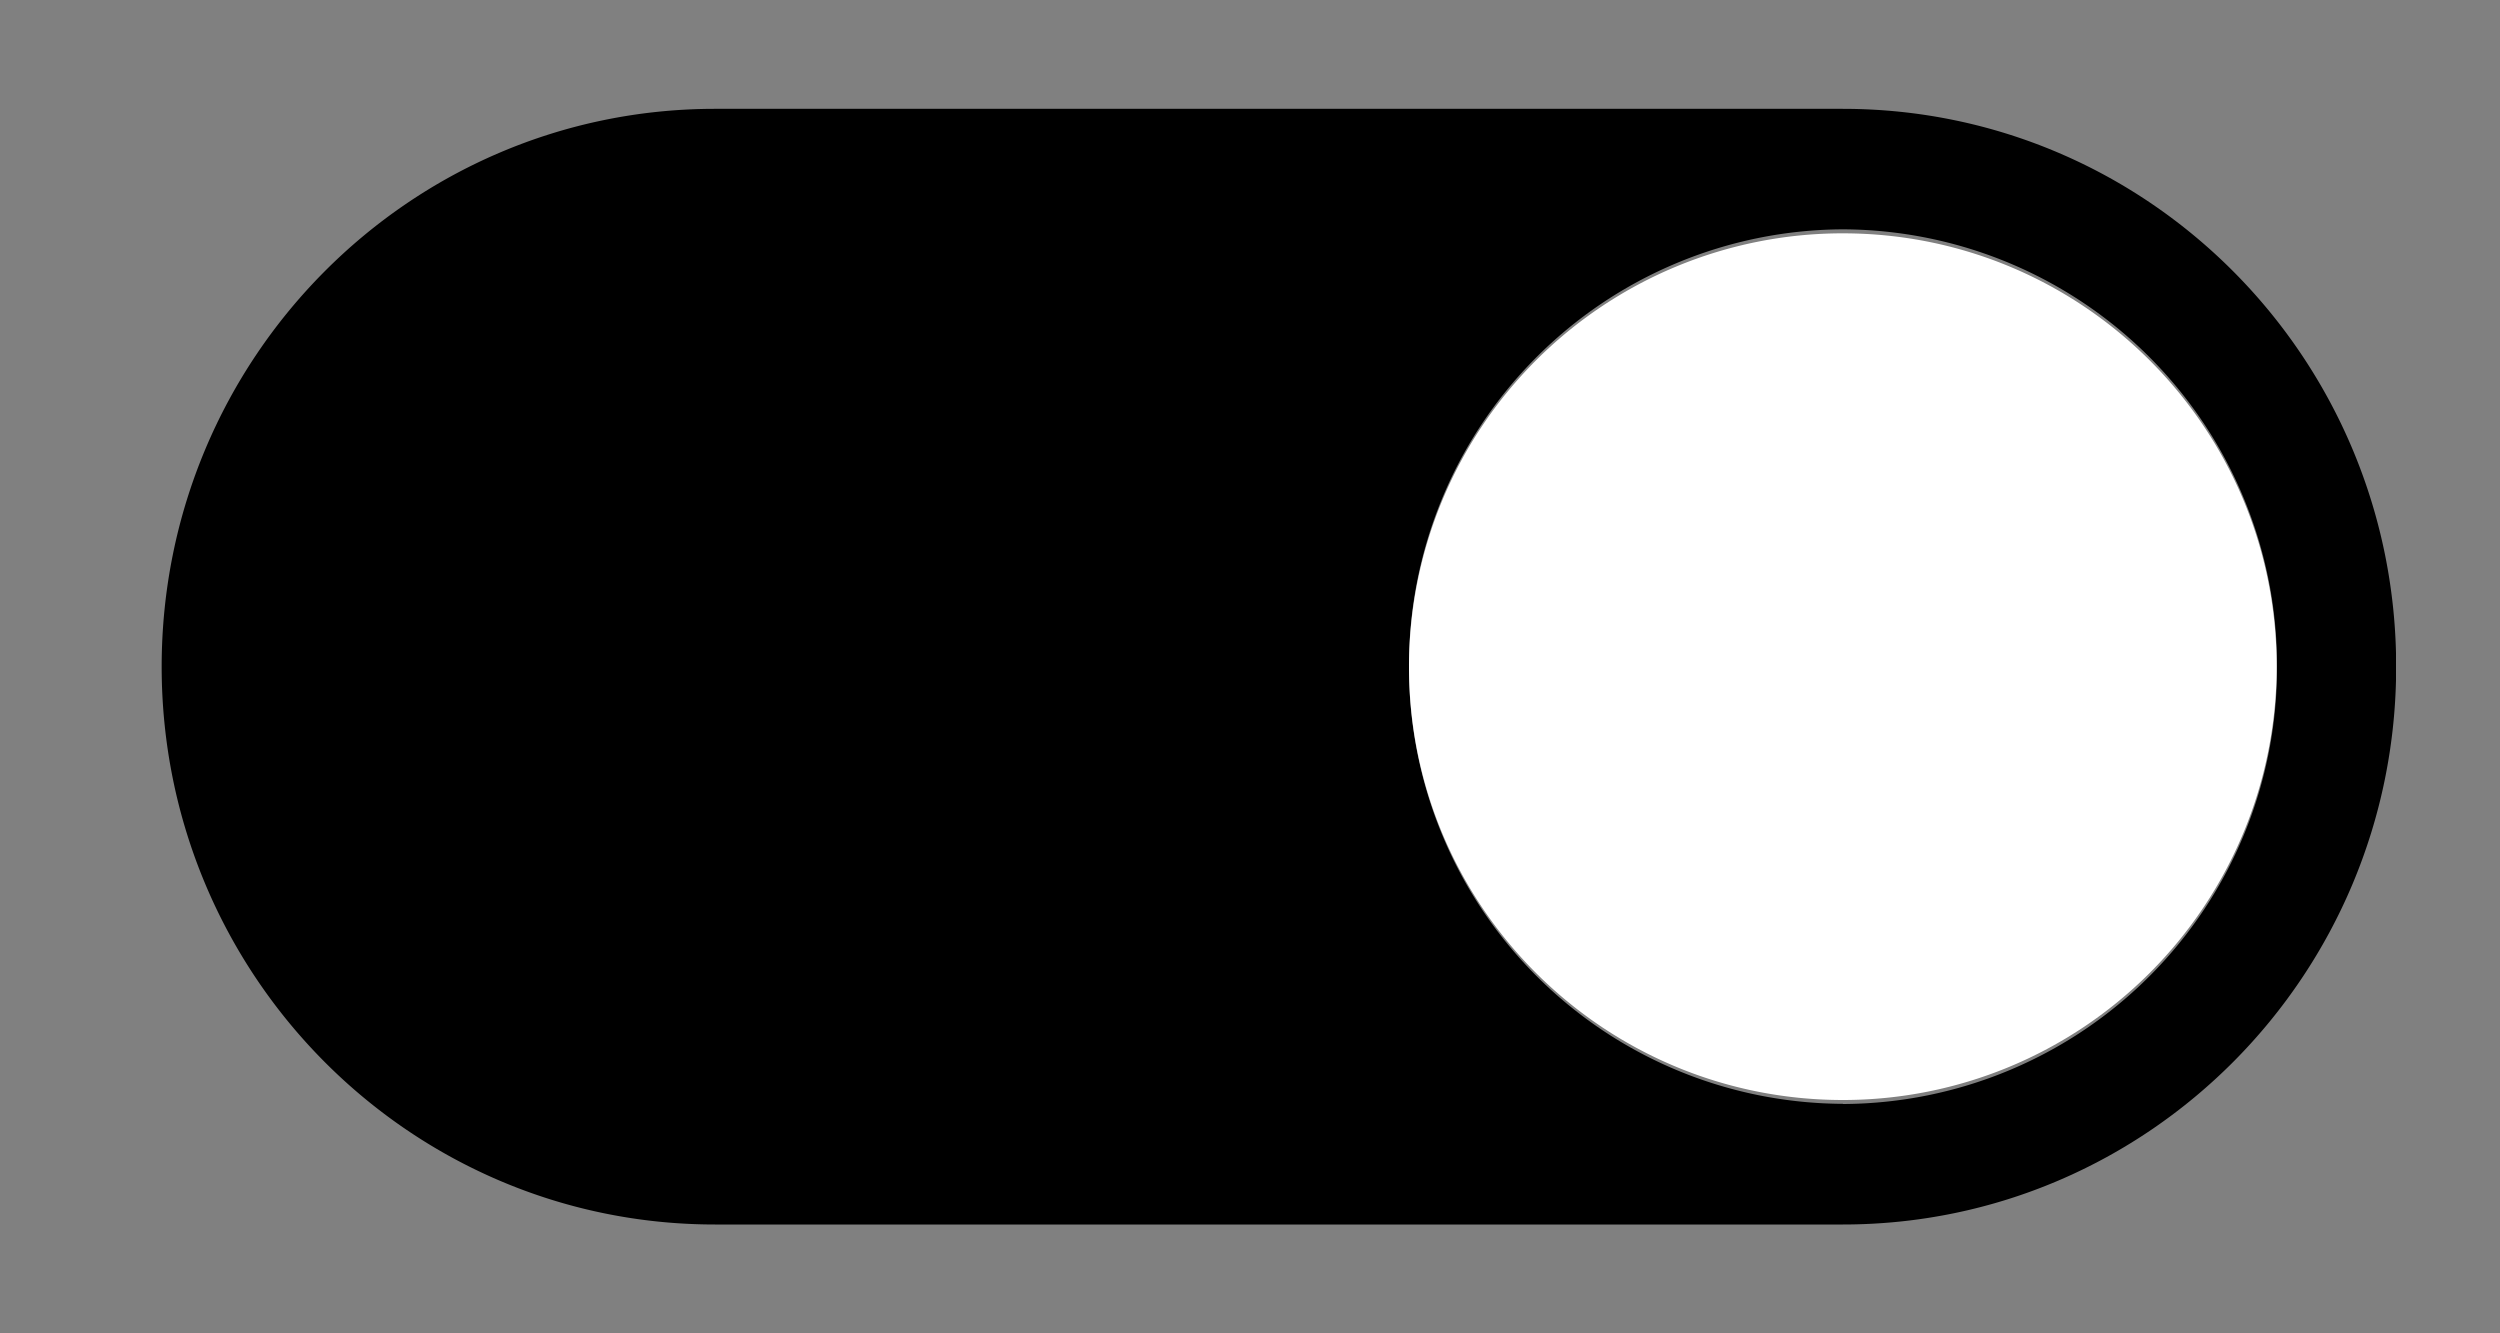
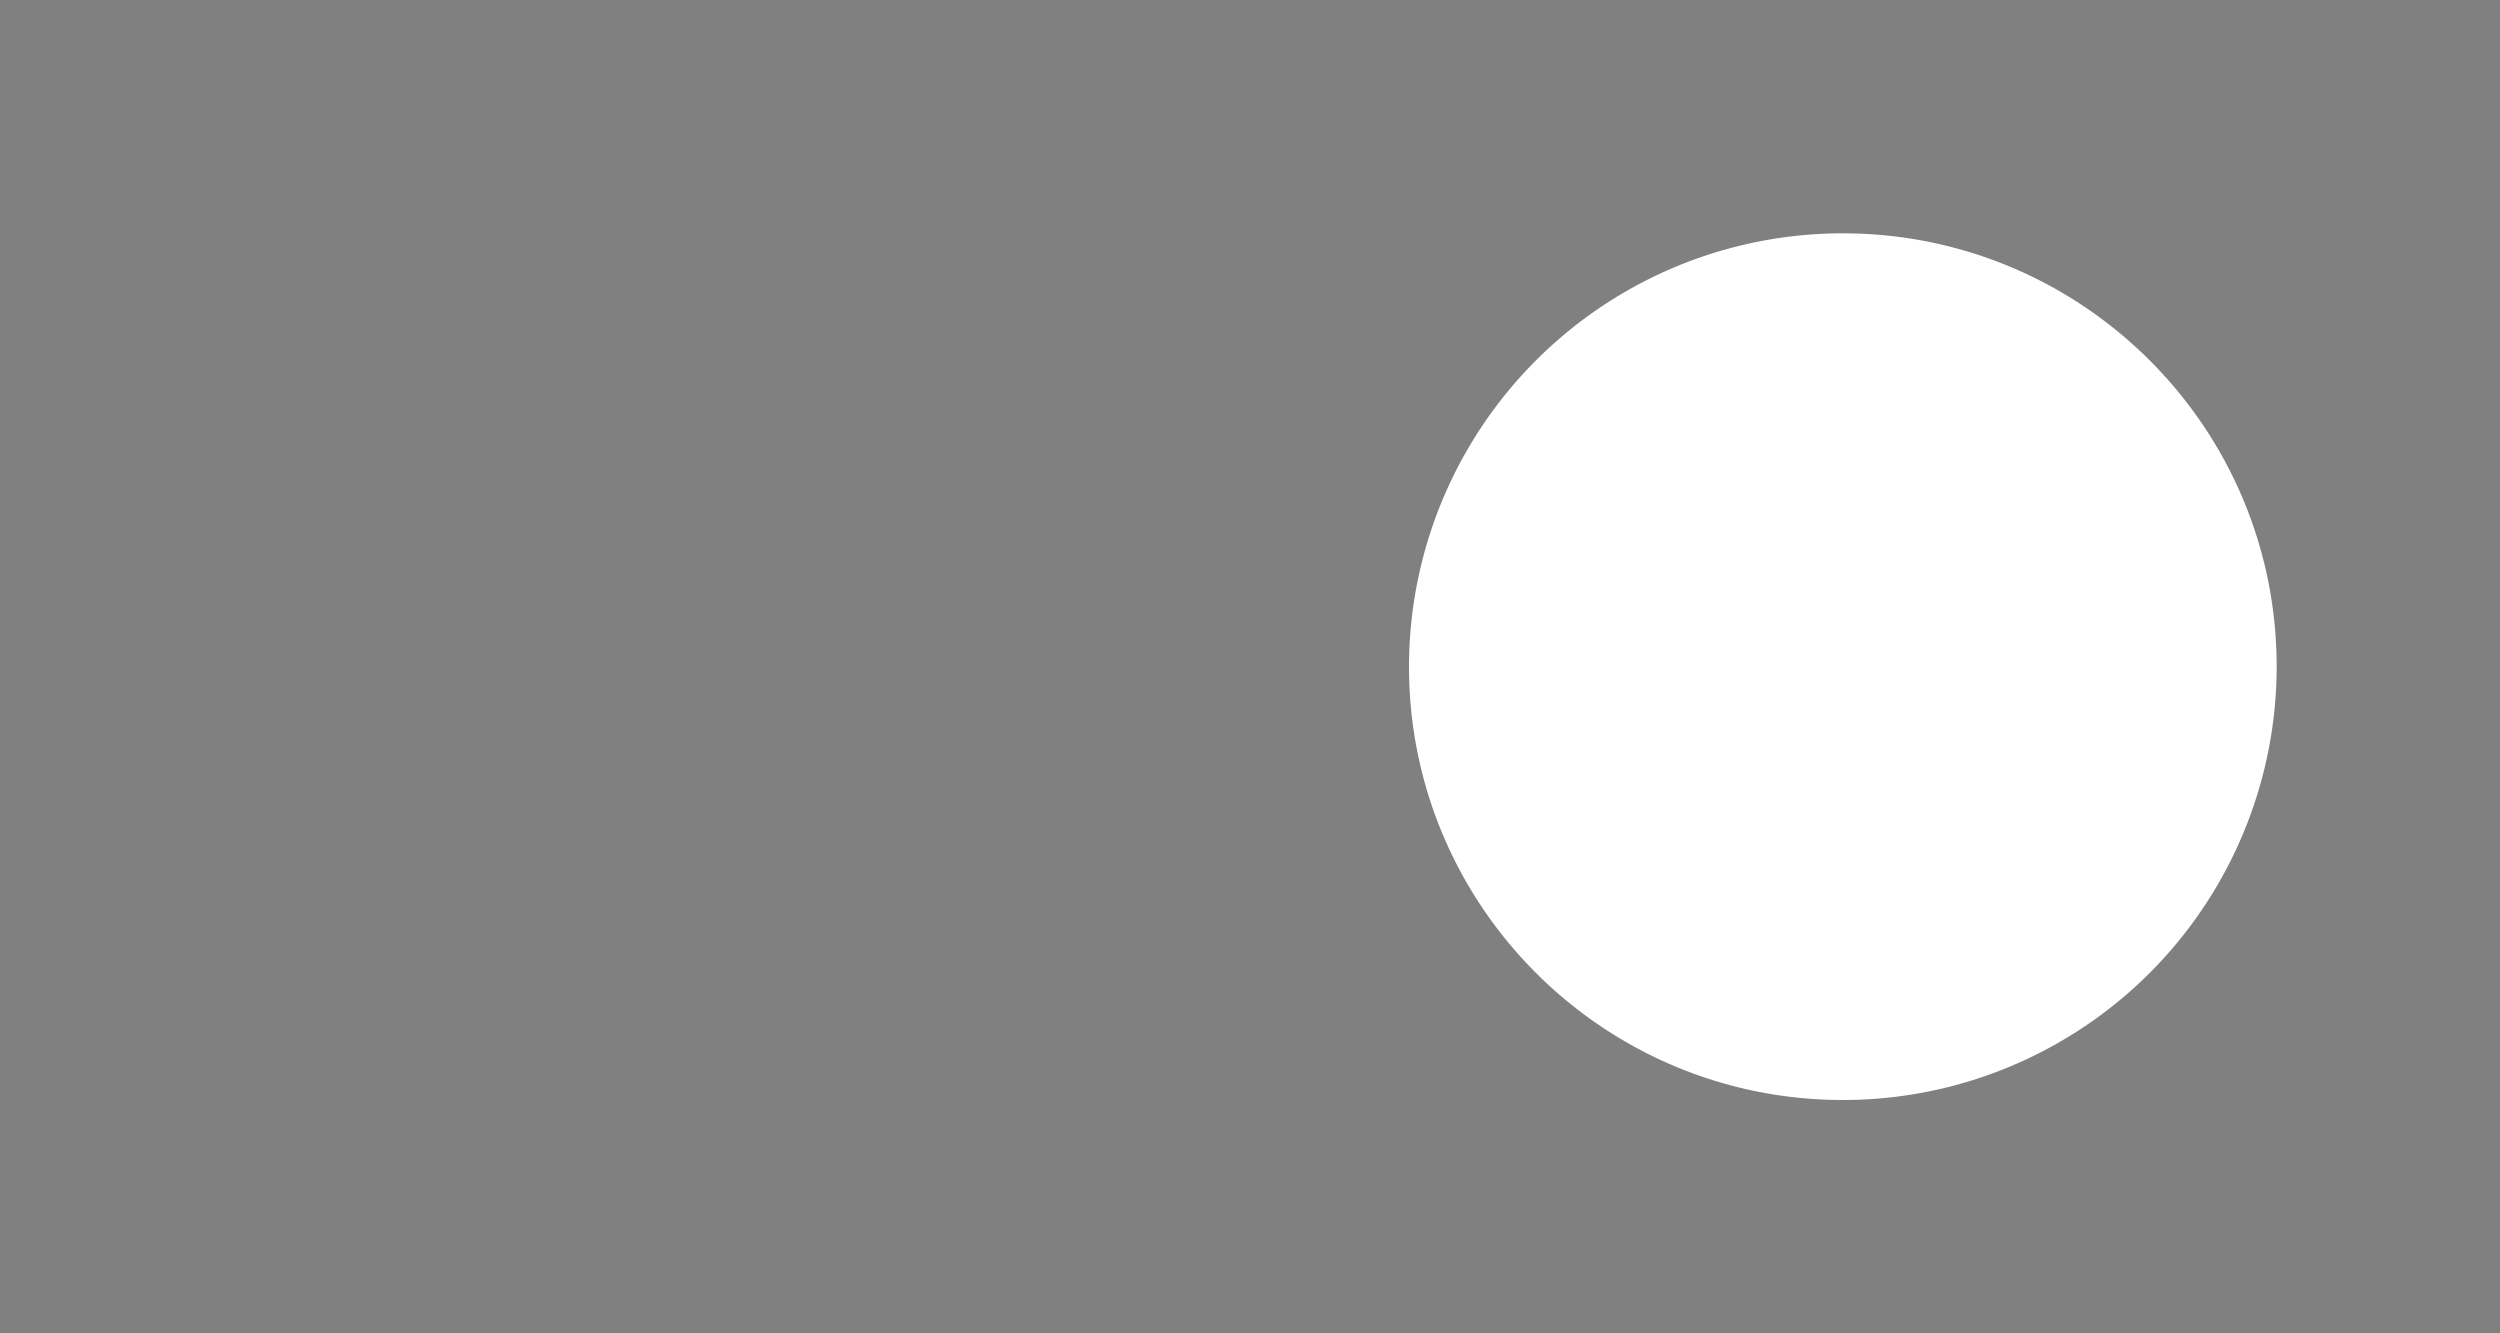
<svg xmlns="http://www.w3.org/2000/svg" width="15" height="8" fill="none" viewBox="0 0 15 8">
  <rect x="0" y="0" width="15" height="8" fill="#808080" stroke="none" />
  <g clip-path="url(#a)">
-     <path fill="#000" d="M11.057.653H4.29C2.456.653.97 2.153.97 4s1.486 3.347 3.32 3.347h6.767c1.834 0 3.32-1.5 3.32-3.347 0-1.848-1.486-3.347-3.32-3.347Zm0 5.97A2.615 2.615 0 0 1 8.454 4a2.615 2.615 0 0 1 2.603-2.624A2.615 2.615 0 0 1 13.662 4a2.615 2.615 0 0 1-2.604 2.624Z" />
-     <path fill="#fff" d="M11.058 6.6A2.602 2.602 0 0 0 13.66 4c0-1.436-1.166-2.6-2.603-2.6A2.602 2.602 0 0 0 8.454 4c0 1.436 1.166 2.6 2.604 2.6Z" />
+     <path fill="#fff" d="M11.058 6.6A2.602 2.602 0 0 0 13.66 4c0-1.436-1.166-2.6-2.603-2.6A2.602 2.602 0 0 0 8.454 4c0 1.436 1.166 2.6 2.604 2.6" />
  </g>
  <defs>
    <clipPath id="a">
      <path fill="#fff" d="M.97.653h13.406v6.694H.97z" />
    </clipPath>
  </defs>
</svg>